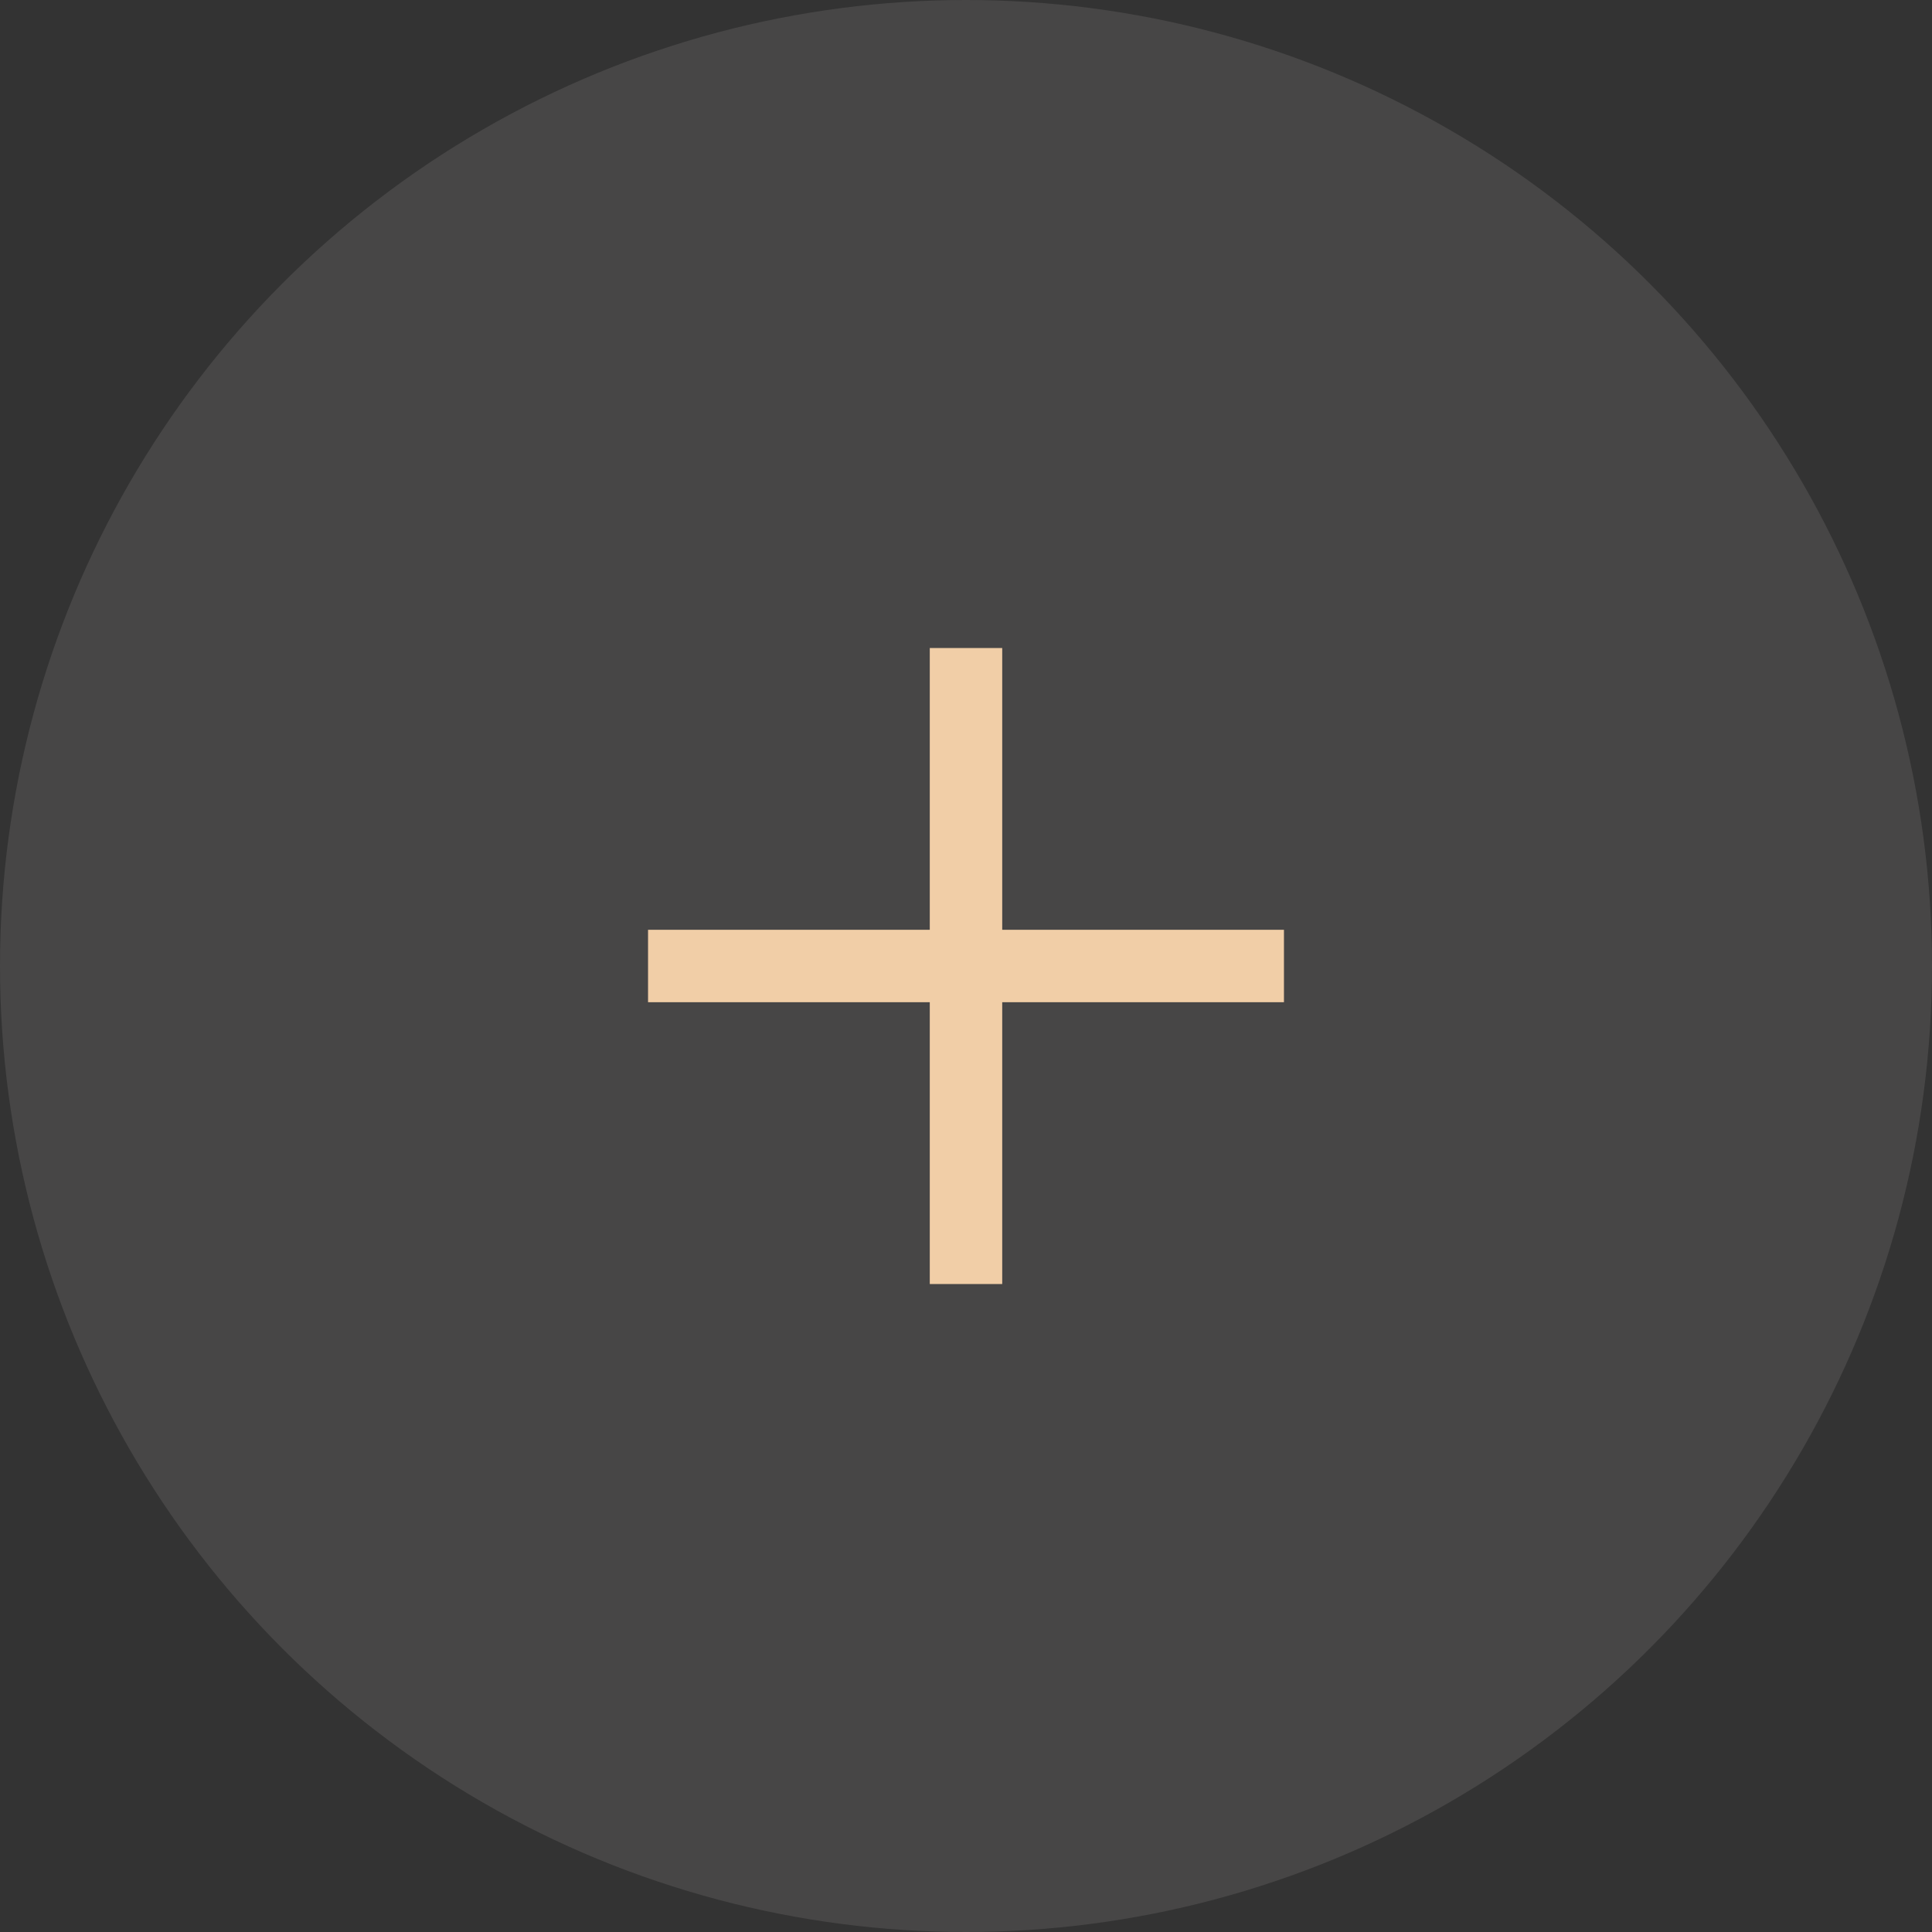
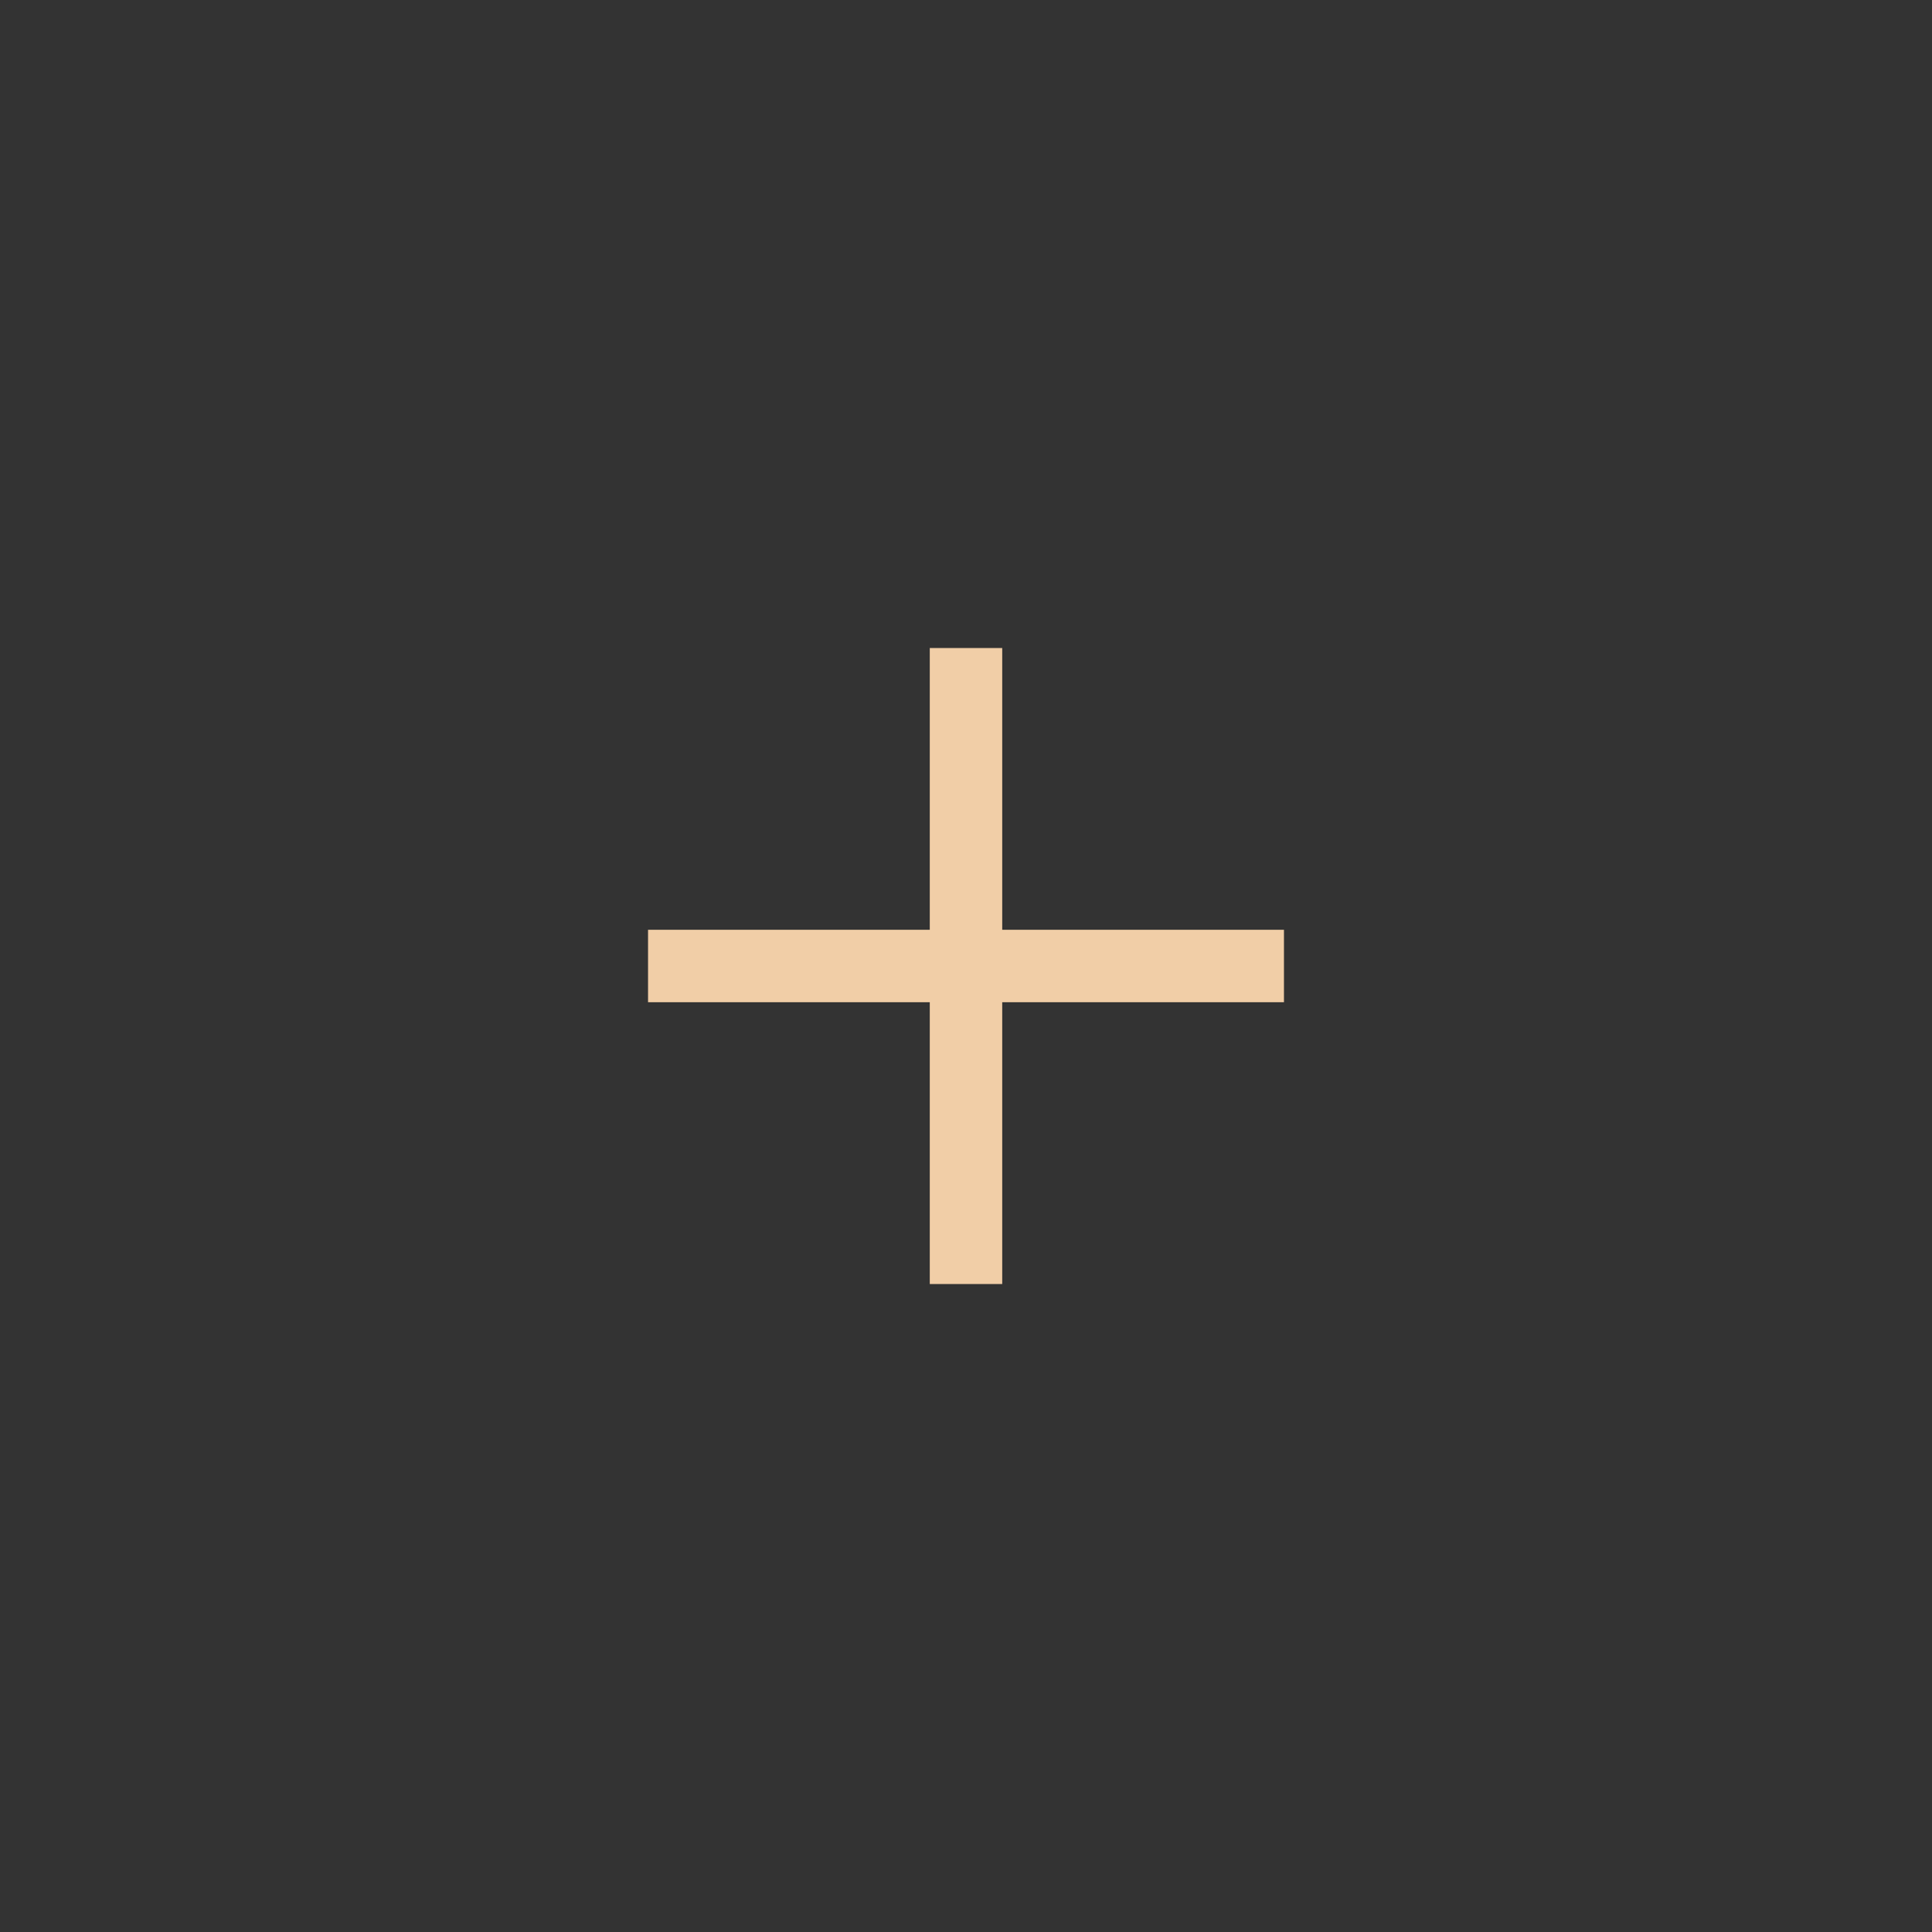
<svg xmlns="http://www.w3.org/2000/svg" width="40" height="40" viewBox="0 0 40 40" fill="none">
  <rect x="0" y="0" width="40" height="40" fill="#333333" stroke="none" />
-   <circle data-figma-bg-blur-radius="20" cx="20" cy="20" r="20" fill="#FAF8F8" fill-opacity="0.1" />
  <path d="M20 14.167V25.834" stroke="#F1CEA7" stroke-width="1.5" stroke-linecap="square" stroke-linejoin="round" />
  <path d="M14.167 20H25.833" stroke="#F1CEA7" stroke-width="1.5" stroke-linecap="square" stroke-linejoin="round" />
  <defs>
    <clipPath id="bgblur_0_314_330_clip_path" transform="translate(20 20)">
      <circle cx="20" cy="20" r="20" />
    </clipPath>
  </defs>
</svg>